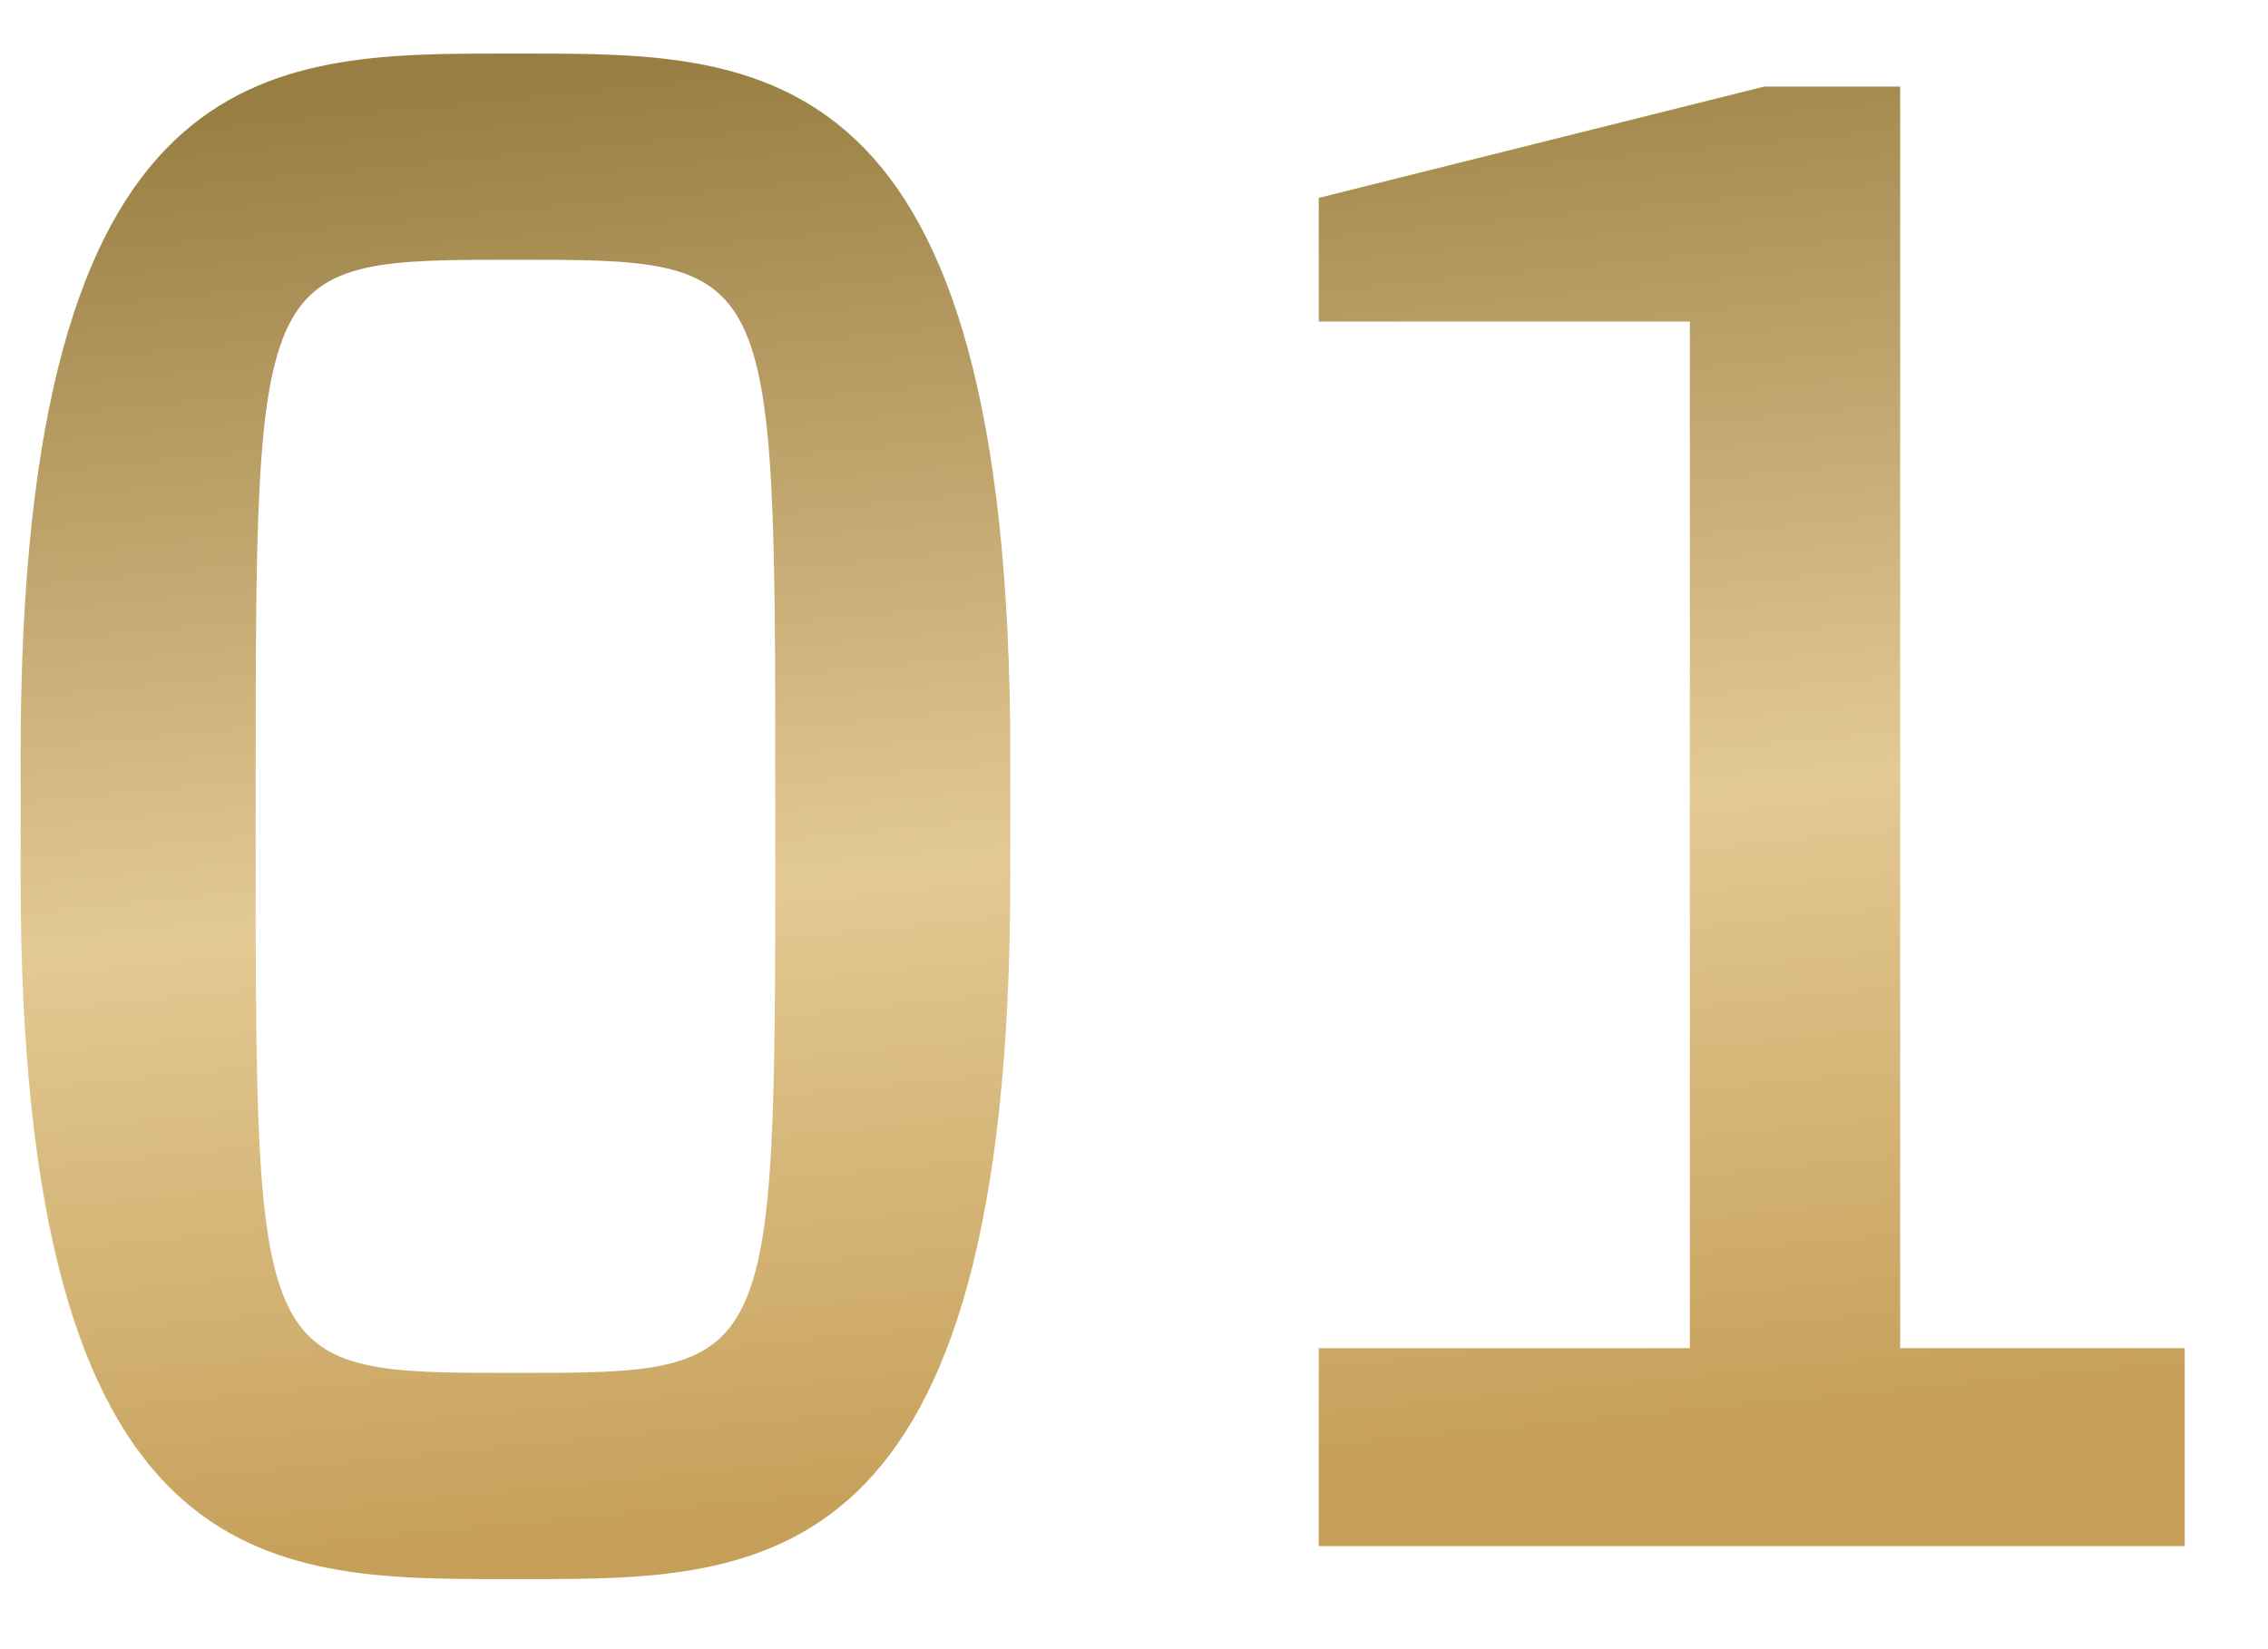
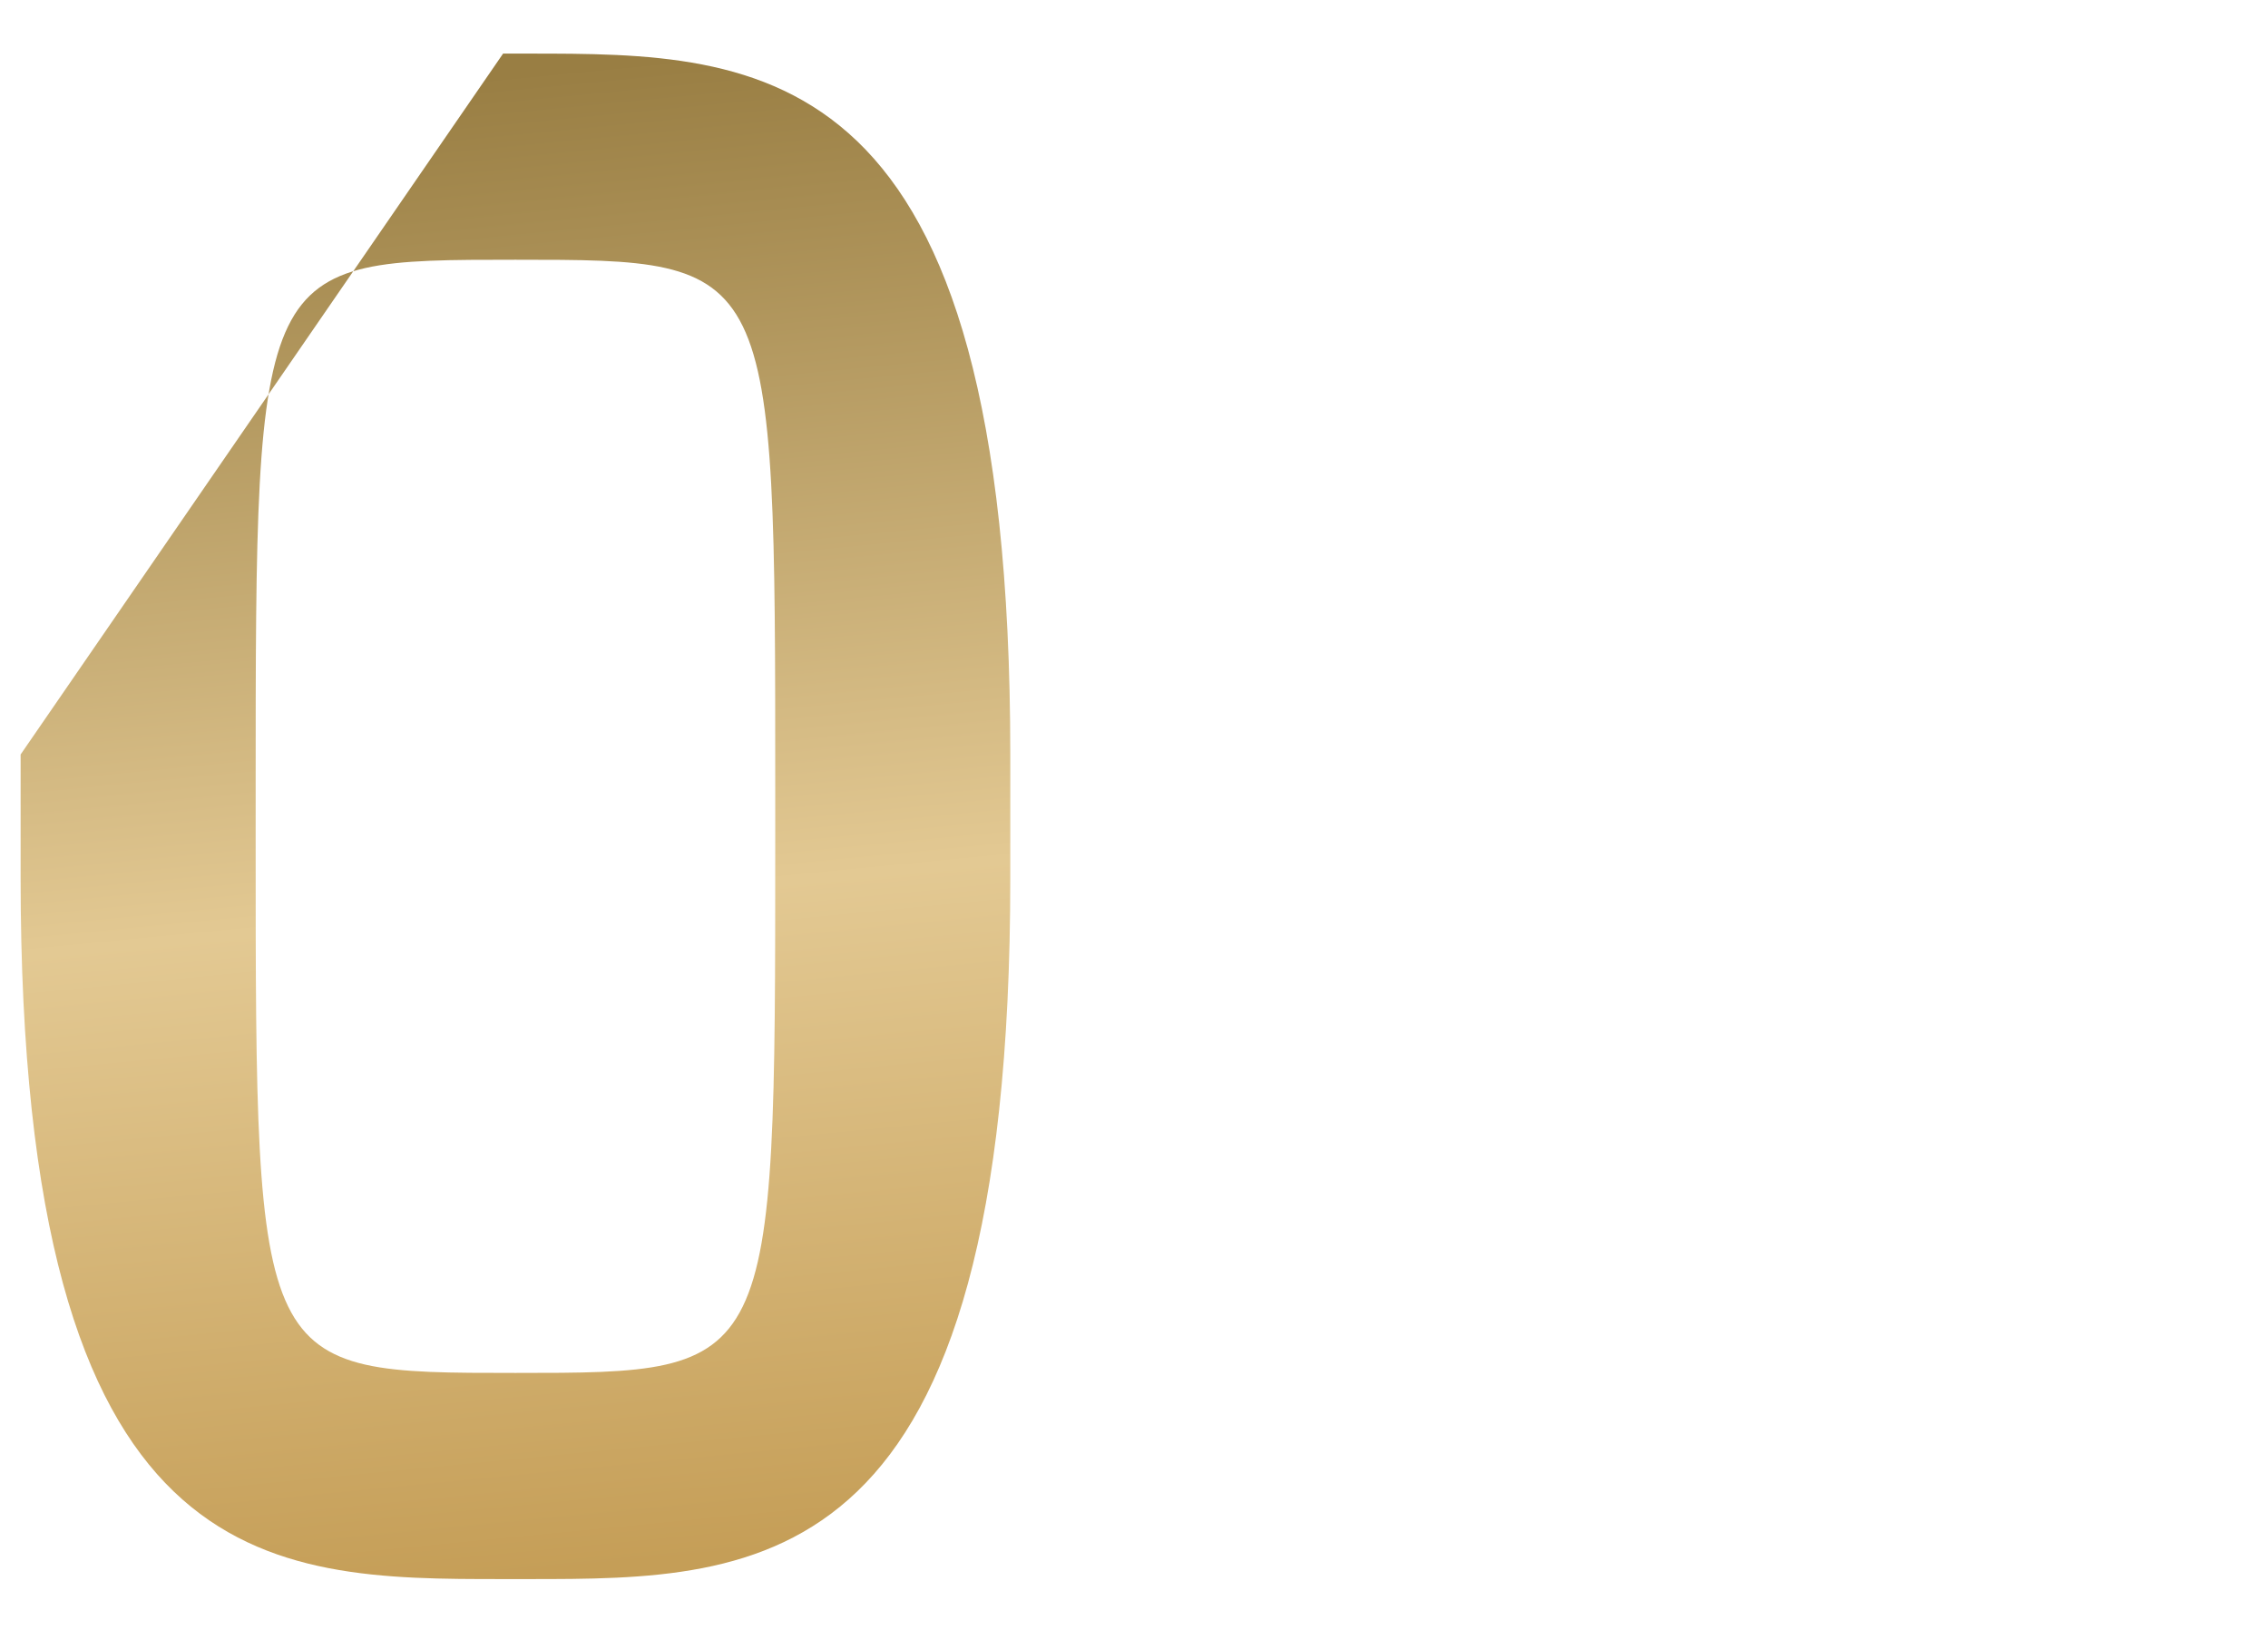
<svg xmlns="http://www.w3.org/2000/svg" width="22" height="16" viewBox="0 0 22 16" fill="none">
-   <path d="M4.88 0.52H5.12C7.4 0.52 9.8 0.52 9.8 7.32V8.52C9.8 15.32 7.4 15.32 5.12 15.32H4.88C2.6 15.32 0.2 15.32 0.2 8.52V7.32C0.2 0.52 2.6 0.52 4.88 0.52ZM2.48 7.68V8.16C2.48 13.32 2.48 13.32 5 13.32C7.52 13.32 7.52 13.32 7.52 8.16V7.68C7.52 2.52 7.52 2.52 5 2.52C2.48 2.52 2.48 2.52 2.48 7.68Z" fill="url(#paint0_linear_882_298)" />
-   <path d="M12.792 15V13.08H16.392V3.12H12.792V1.92L17.112 0.84H18.432V13.08H21.192V15H12.792Z" fill="url(#paint1_linear_882_298)" />
+   <path d="M4.88 0.52H5.12C7.4 0.52 9.8 0.52 9.8 7.32V8.52C9.8 15.32 7.4 15.32 5.12 15.32H4.88C2.6 15.32 0.2 15.32 0.2 8.52V7.32ZM2.48 7.68V8.16C2.48 13.32 2.48 13.32 5 13.32C7.52 13.32 7.52 13.32 7.52 8.16V7.68C7.52 2.52 7.52 2.52 5 2.52C2.48 2.52 2.48 2.52 2.48 7.68Z" fill="url(#paint0_linear_882_298)" />
  <defs>
    <linearGradient id="paint0_linear_882_298" x1="2" y1="1" x2="3.405" y2="15.447" gradientUnits="userSpaceOnUse">
      <stop stop-color="#997E43" />
      <stop offset="0.555" stop-color="#E3C993" />
      <stop offset="1" stop-color="#C59E57" />
    </linearGradient>
    <linearGradient id="paint1_linear_882_298" x1="2" y1="1" x2="3.405" y2="15.447" gradientUnits="userSpaceOnUse">
      <stop stop-color="#997E43" />
      <stop offset="0.555" stop-color="#E3C993" />
      <stop offset="1" stop-color="#C59E57" />
    </linearGradient>
  </defs>
</svg>